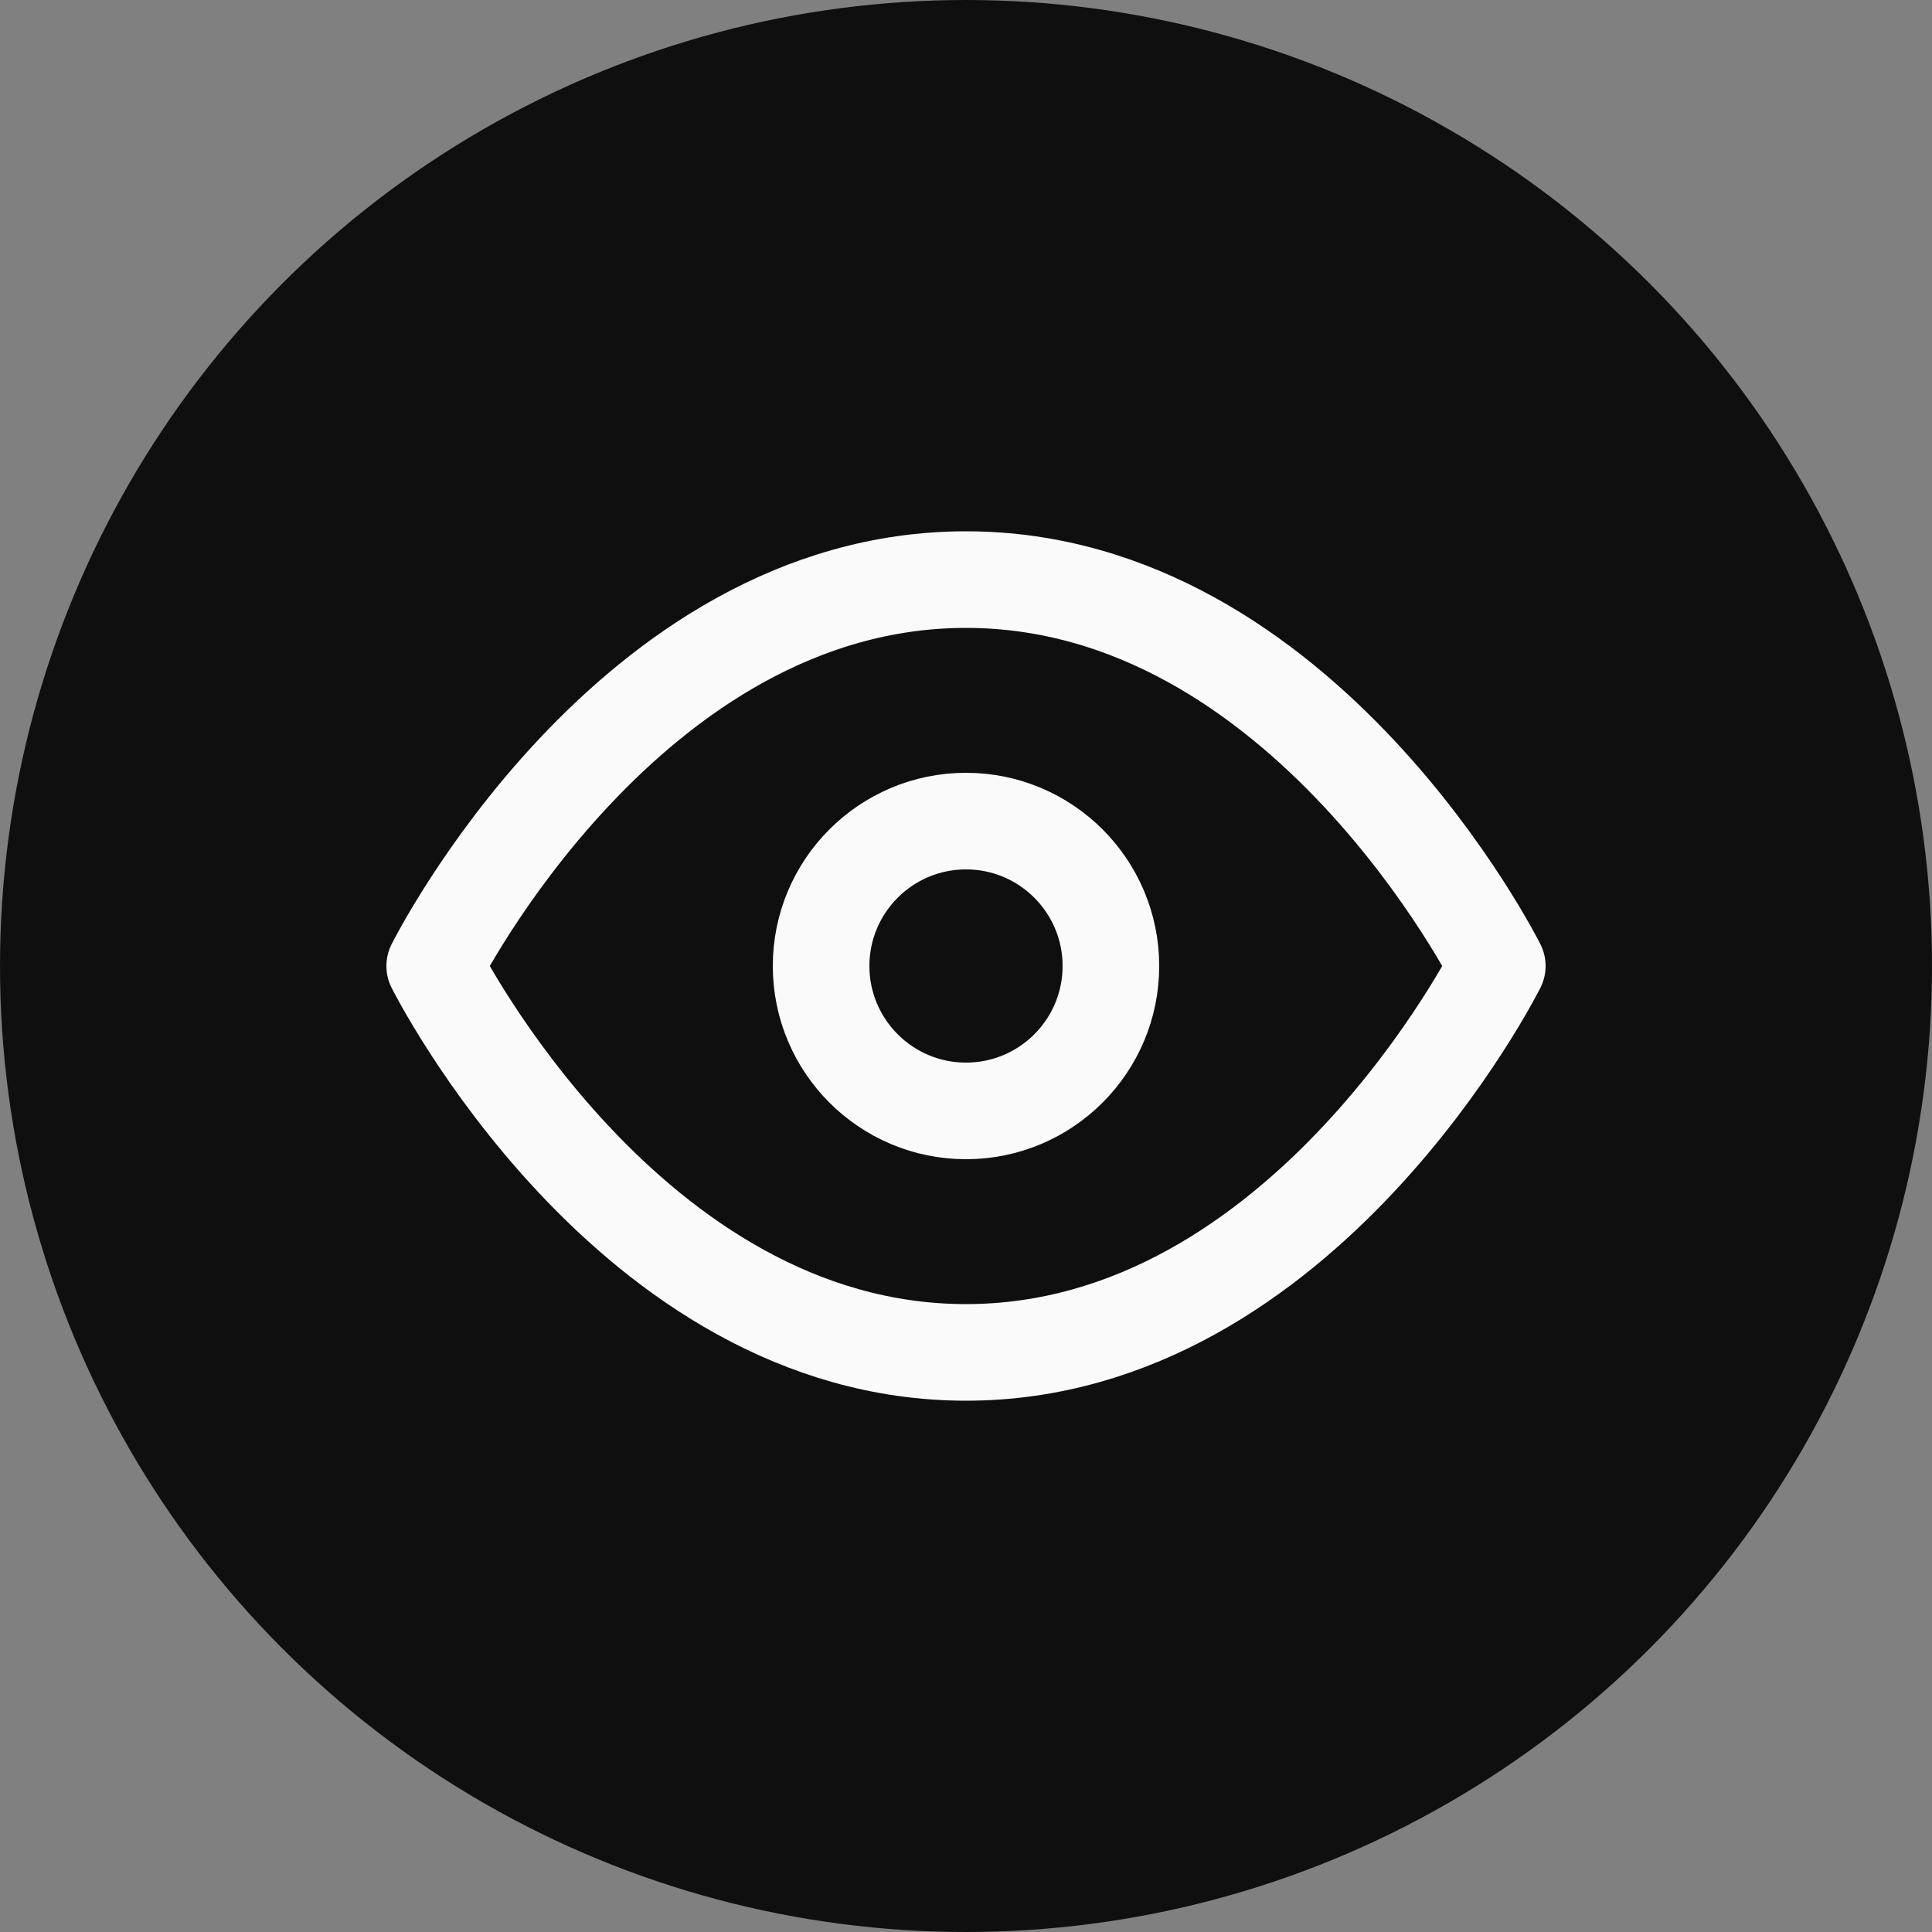
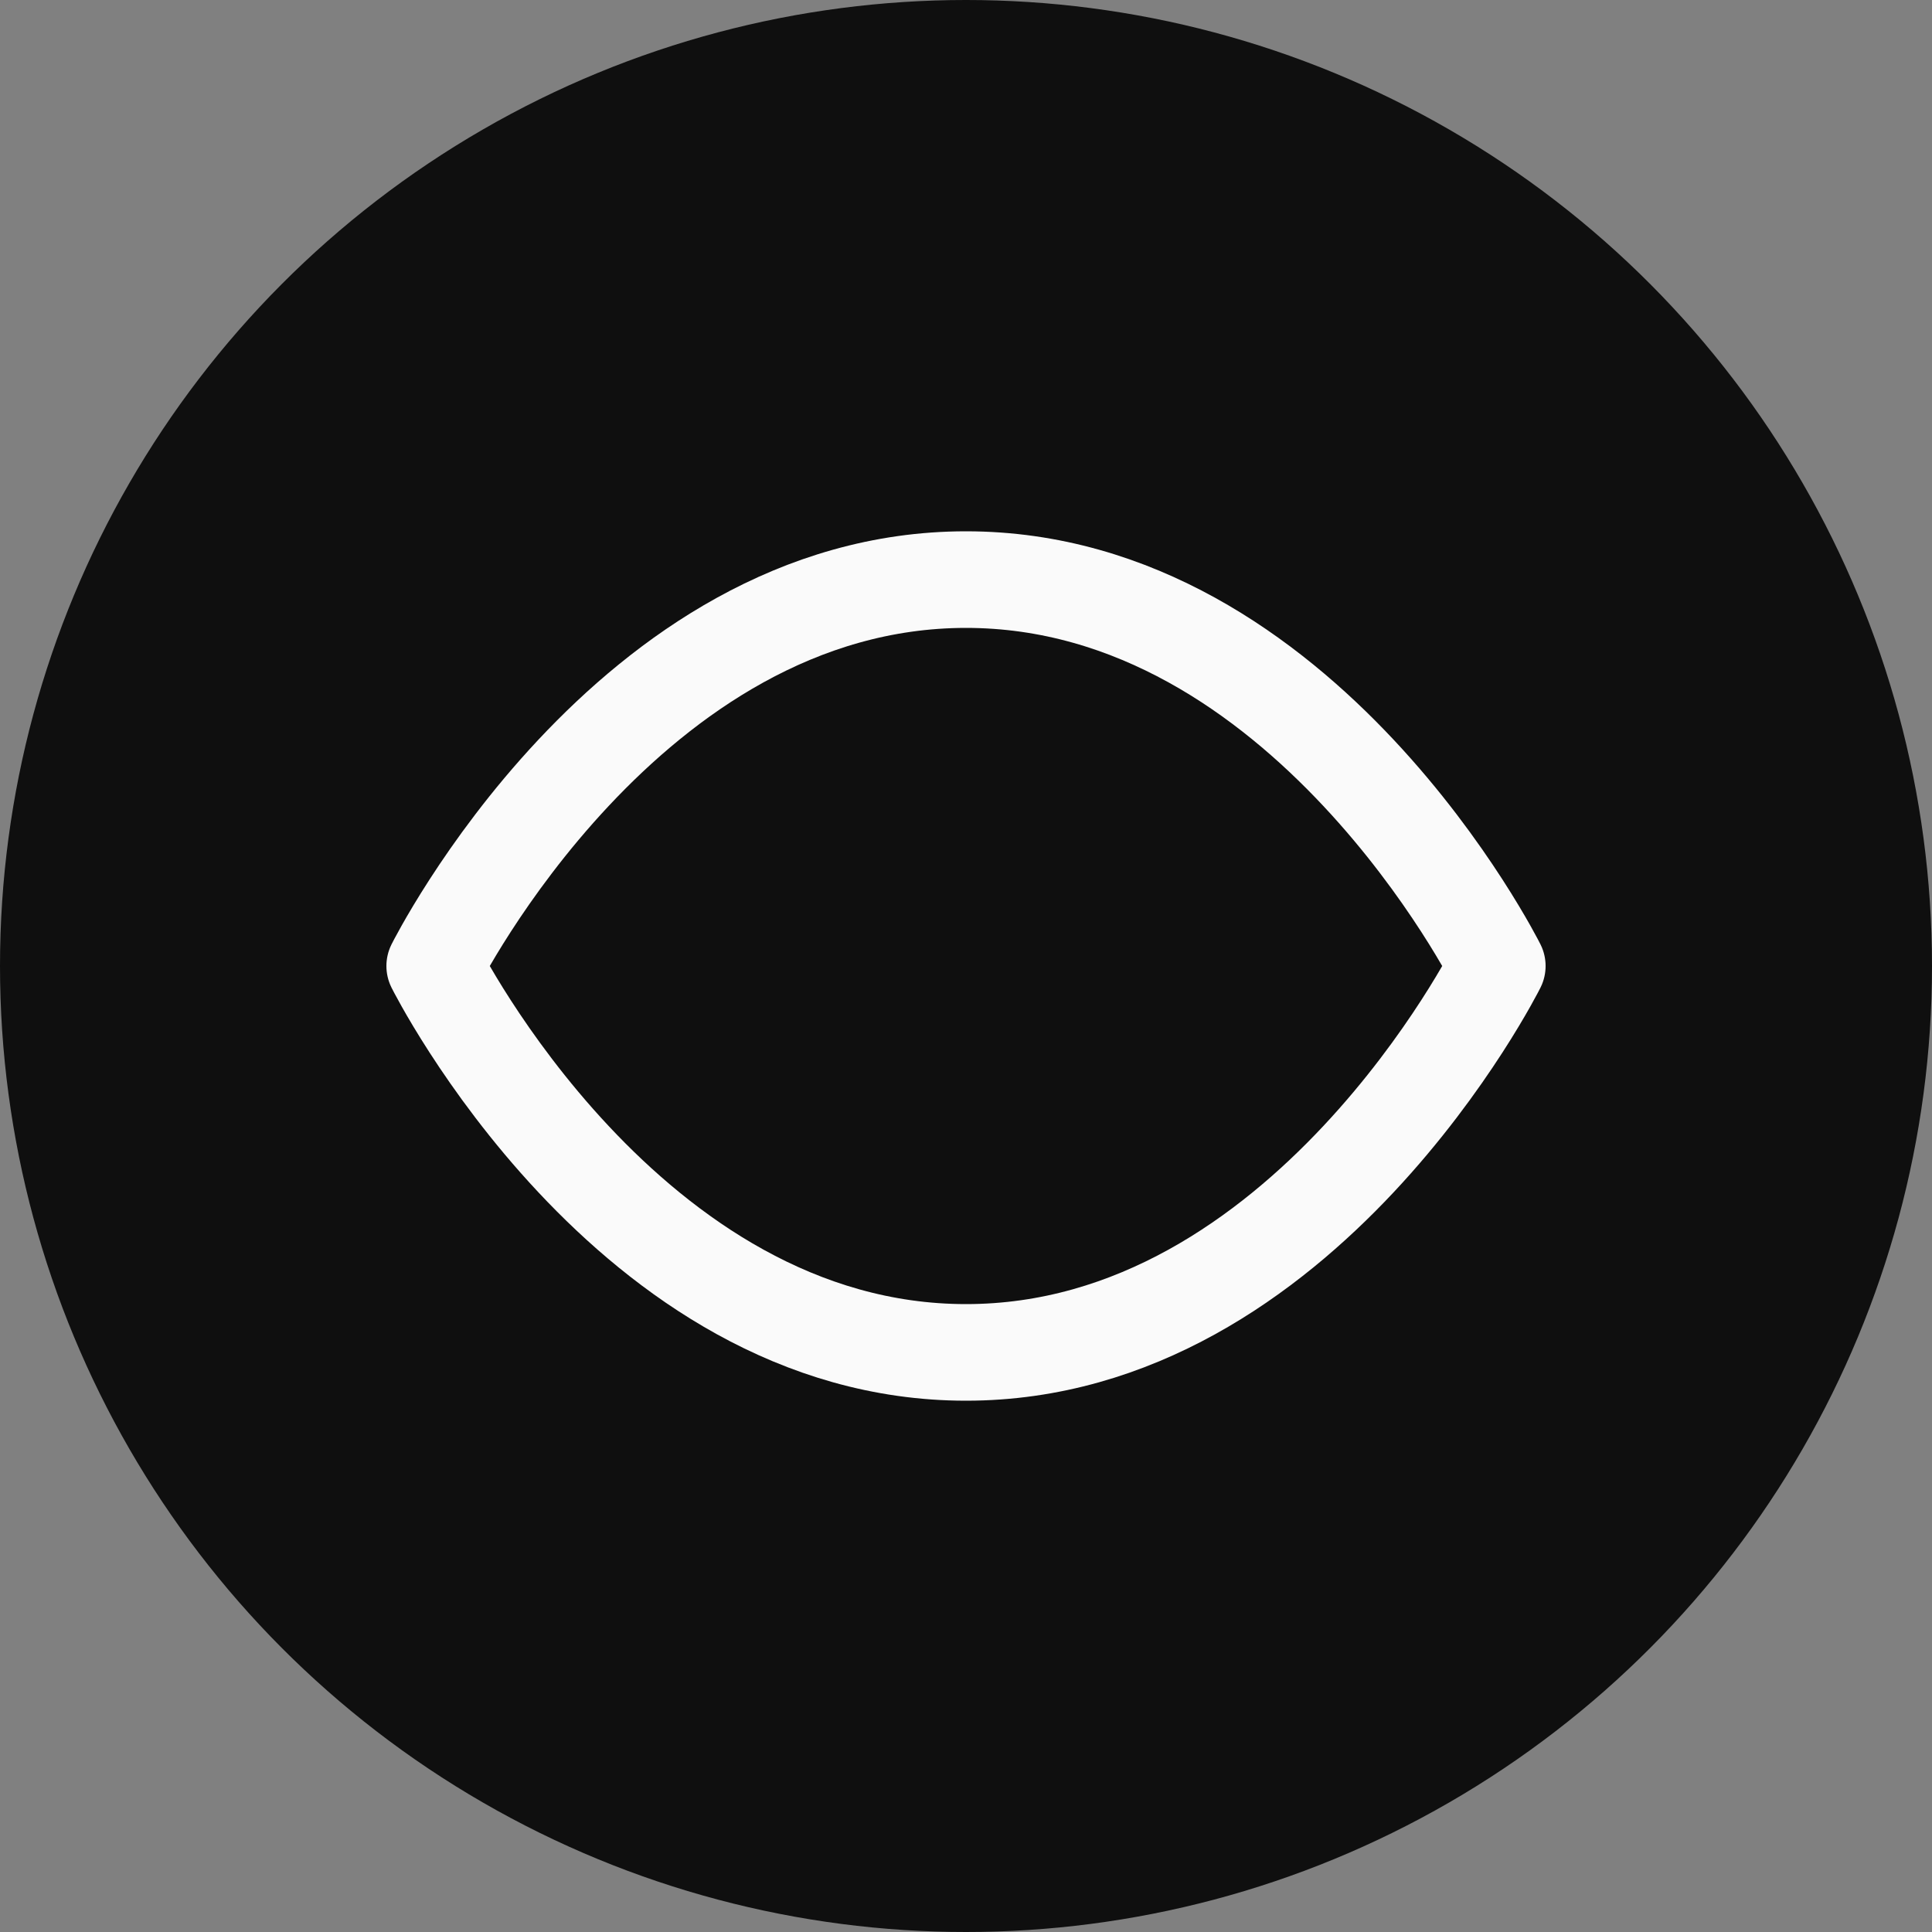
<svg xmlns="http://www.w3.org/2000/svg" width="20" height="20" viewBox="0 0 20 20" fill="none">
  <rect x="0" y="0" width="20" height="20" fill="#808080" stroke="none" />
  <circle cx="10" cy="10" r="10" fill="#0F0F0F" />
  <path d="M4.5 10C4.5 10 6.5 6 10 6C13.5 6 15.5 10 15.5 10C15.5 10 13.5 14 10 14C6.5 14 4.5 10 4.5 10Z" stroke="#FAFAFA" stroke-linecap="round" stroke-linejoin="round" />
-   <path d="M10 11.5C10.828 11.5 11.5 10.828 11.5 10C11.5 9.172 10.828 8.5 10 8.5C9.172 8.5 8.5 9.172 8.5 10C8.5 10.828 9.172 11.5 10 11.5Z" stroke="#FAFAFA" stroke-linecap="round" stroke-linejoin="round" />
</svg>